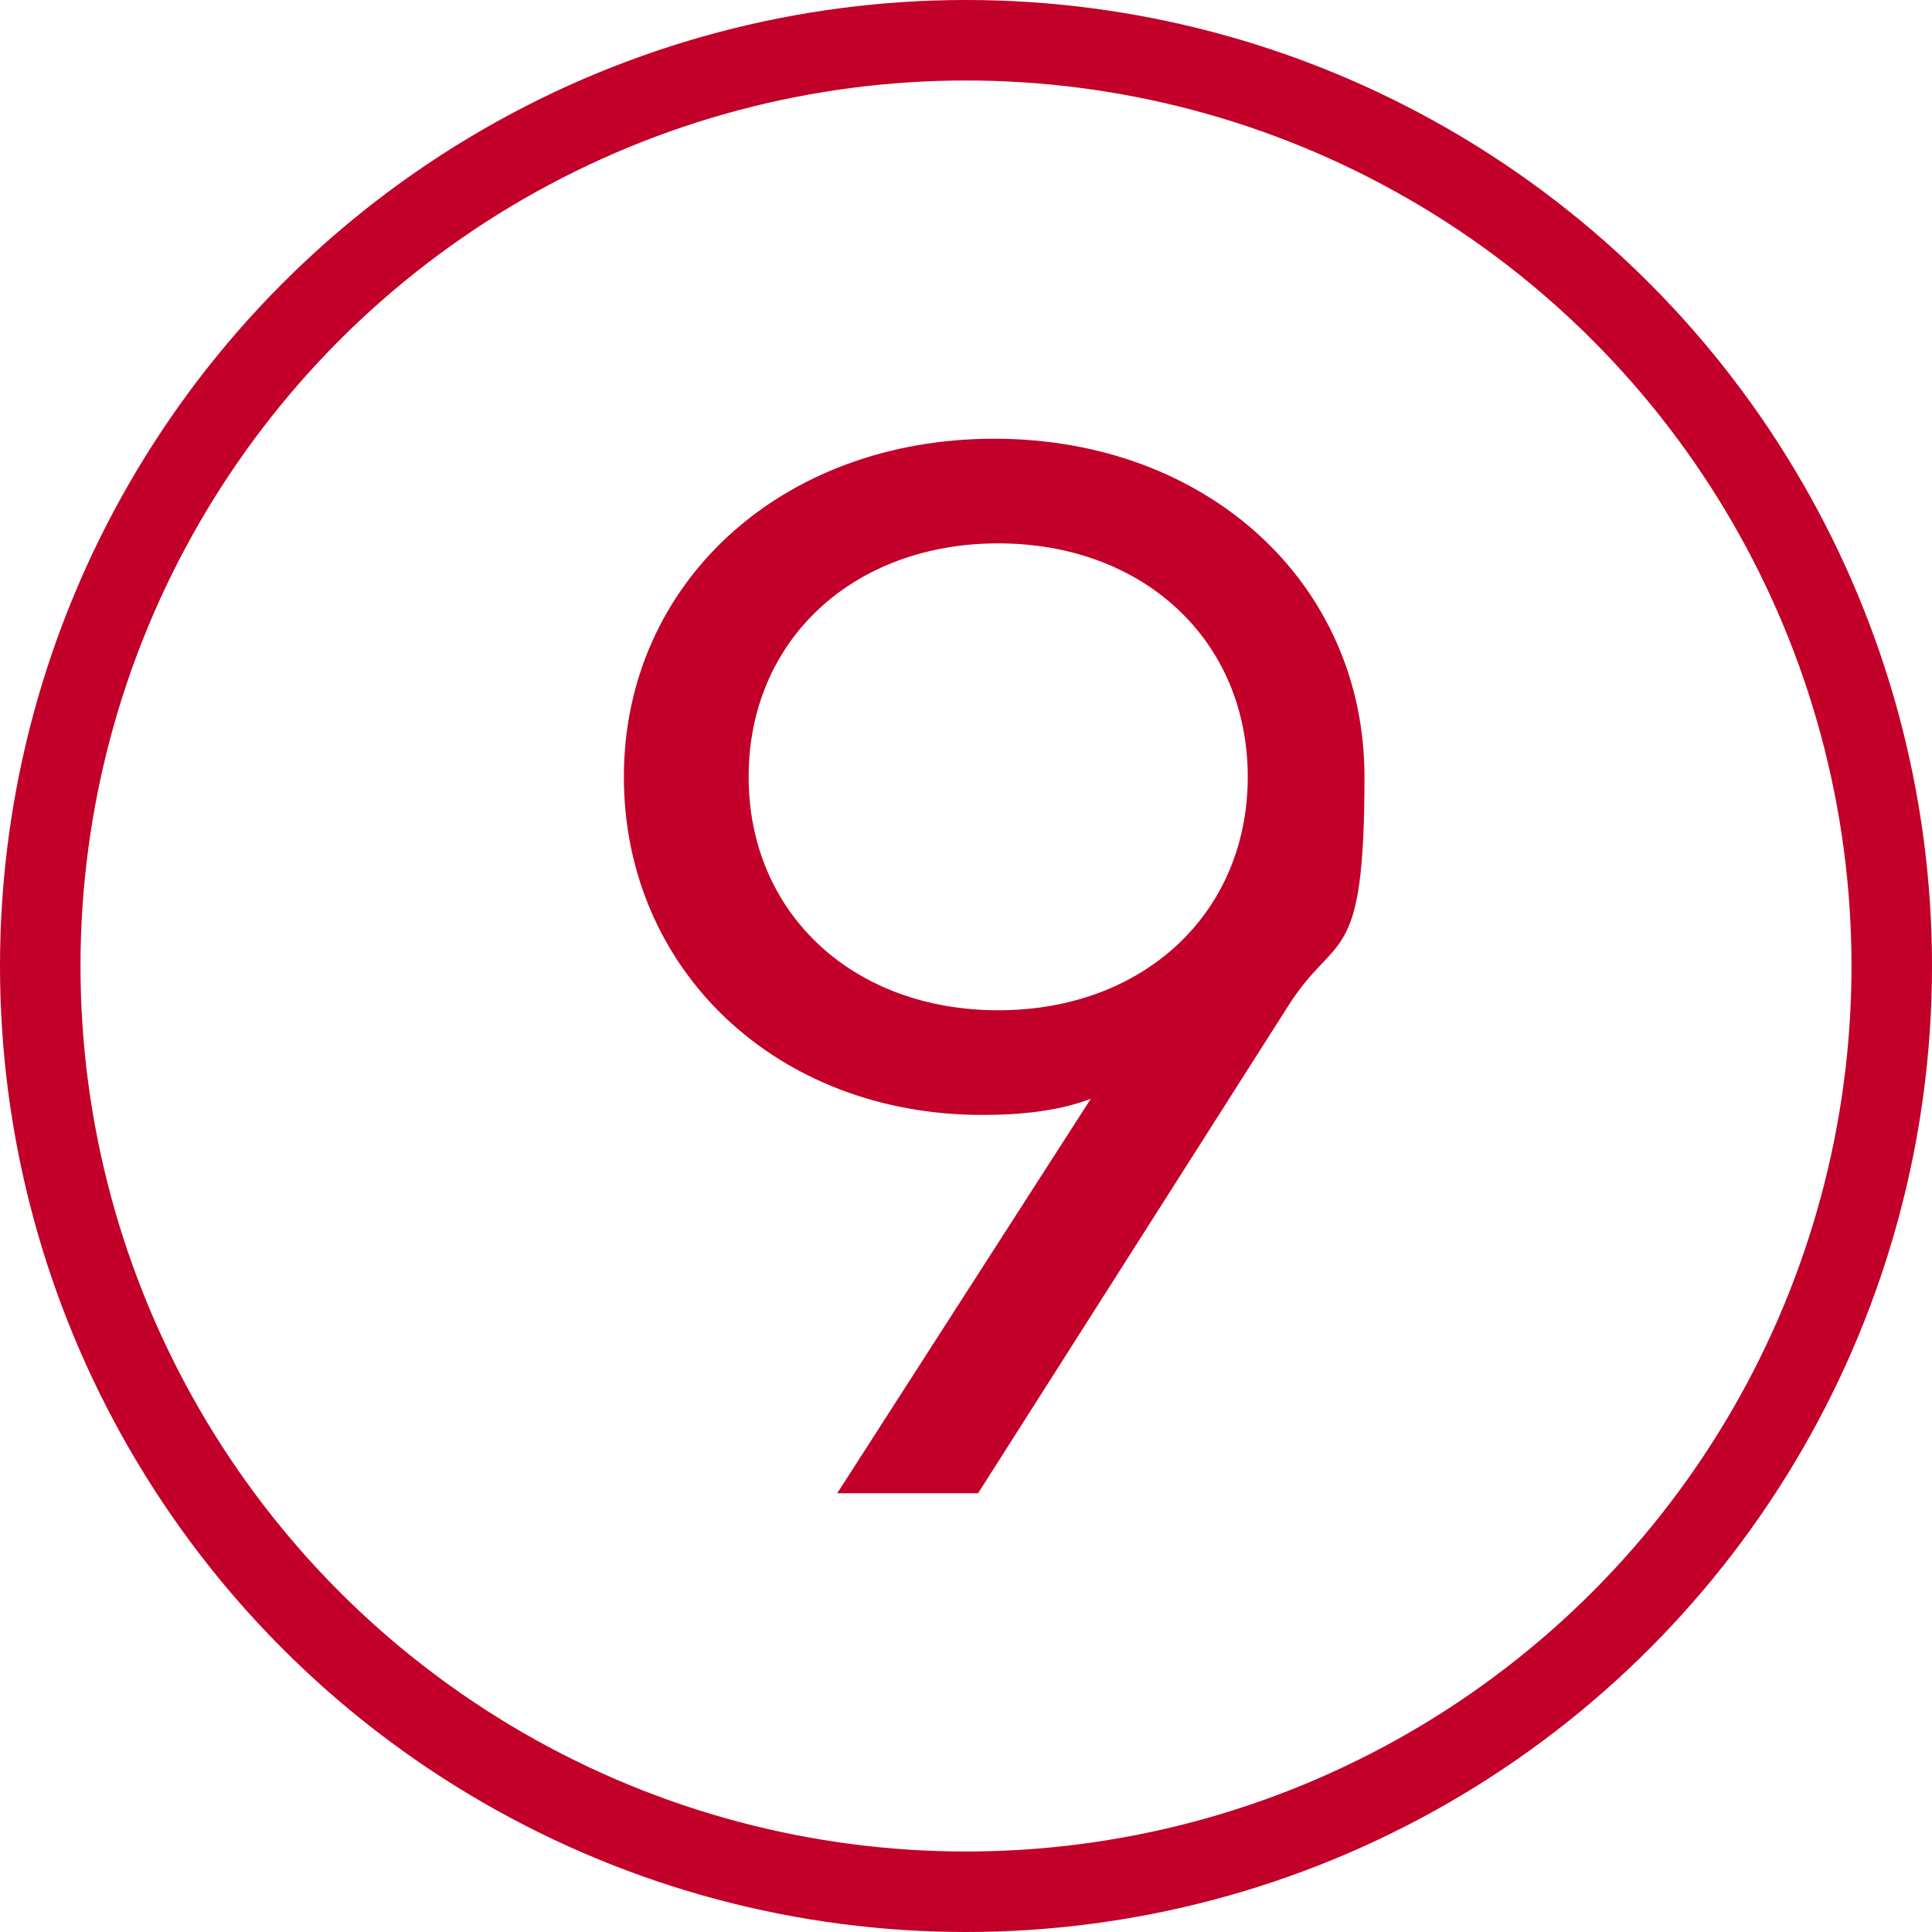
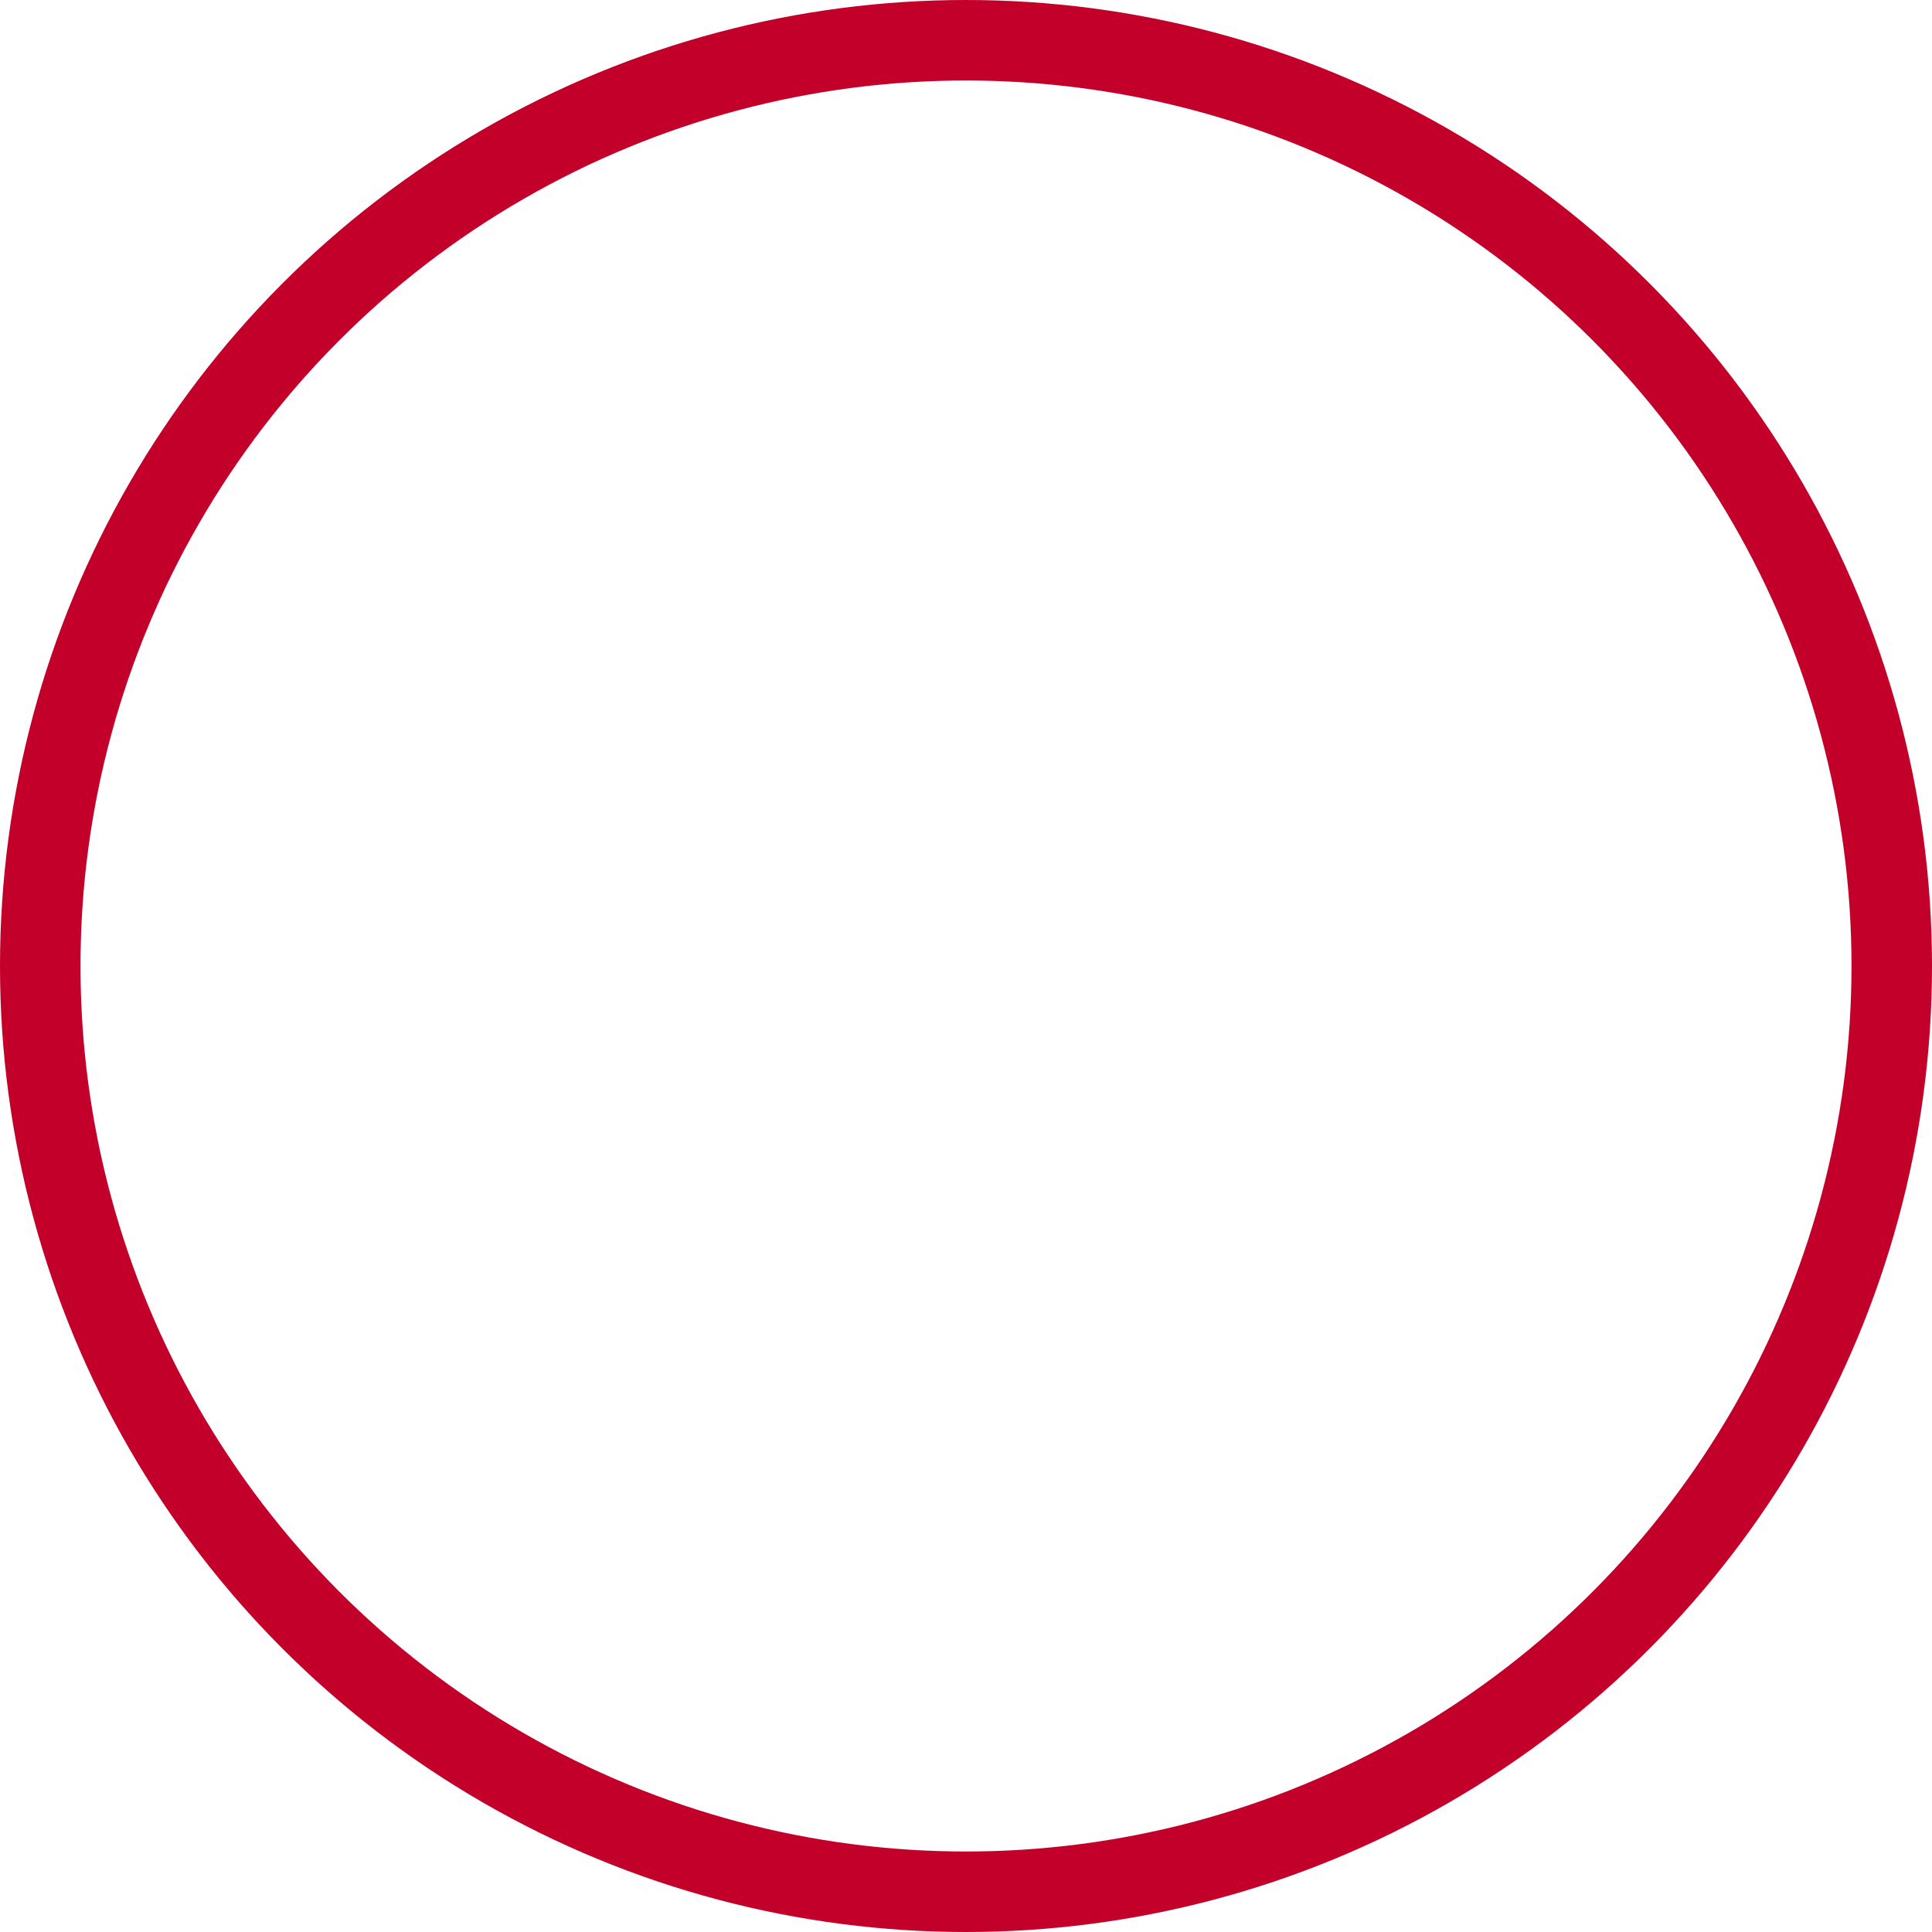
<svg xmlns="http://www.w3.org/2000/svg" version="1.1" viewBox="0 0 48 48">
  <defs>
    <style>
      .cls-1, .cls-2 {
        fill: none;
      }

      .cls-3 {
        fill: #c20029;
      }

      .cls-2 {
        stroke: #c20029;
        stroke-width: 2px;
      }
    </style>
  </defs>
  <g>
    <g id="Layer_1">
      <g id="Layer_1-2" data-name="Layer_1">
        <g id="site-icon-step-6">
          <g id="Group">
            <circle id="Oval" class="cls-2" cx="24" cy="24" r="23" />
          </g>
-           <rect id="Container" class="cls-1" width="48" height="48" />
        </g>
      </g>
-       <path class="cls-3" d="M20.8,37.1l6.3-9.8c-.8.3-1.7.4-2.7.4-5.1,0-8.9-3.6-8.9-8.4s3.9-8.4,9.2-8.4,9.2,3.6,9.2,8.4-.7,3.8-1.9,5.7l-7.7,12.1h-3.5ZM31,19.3c0-3.4-2.6-5.8-6.2-5.8s-6.2,2.4-6.2,5.8,2.6,5.8,6.2,5.8,6.2-2.4,6.2-5.8Z" />
    </g>
  </g>
</svg>